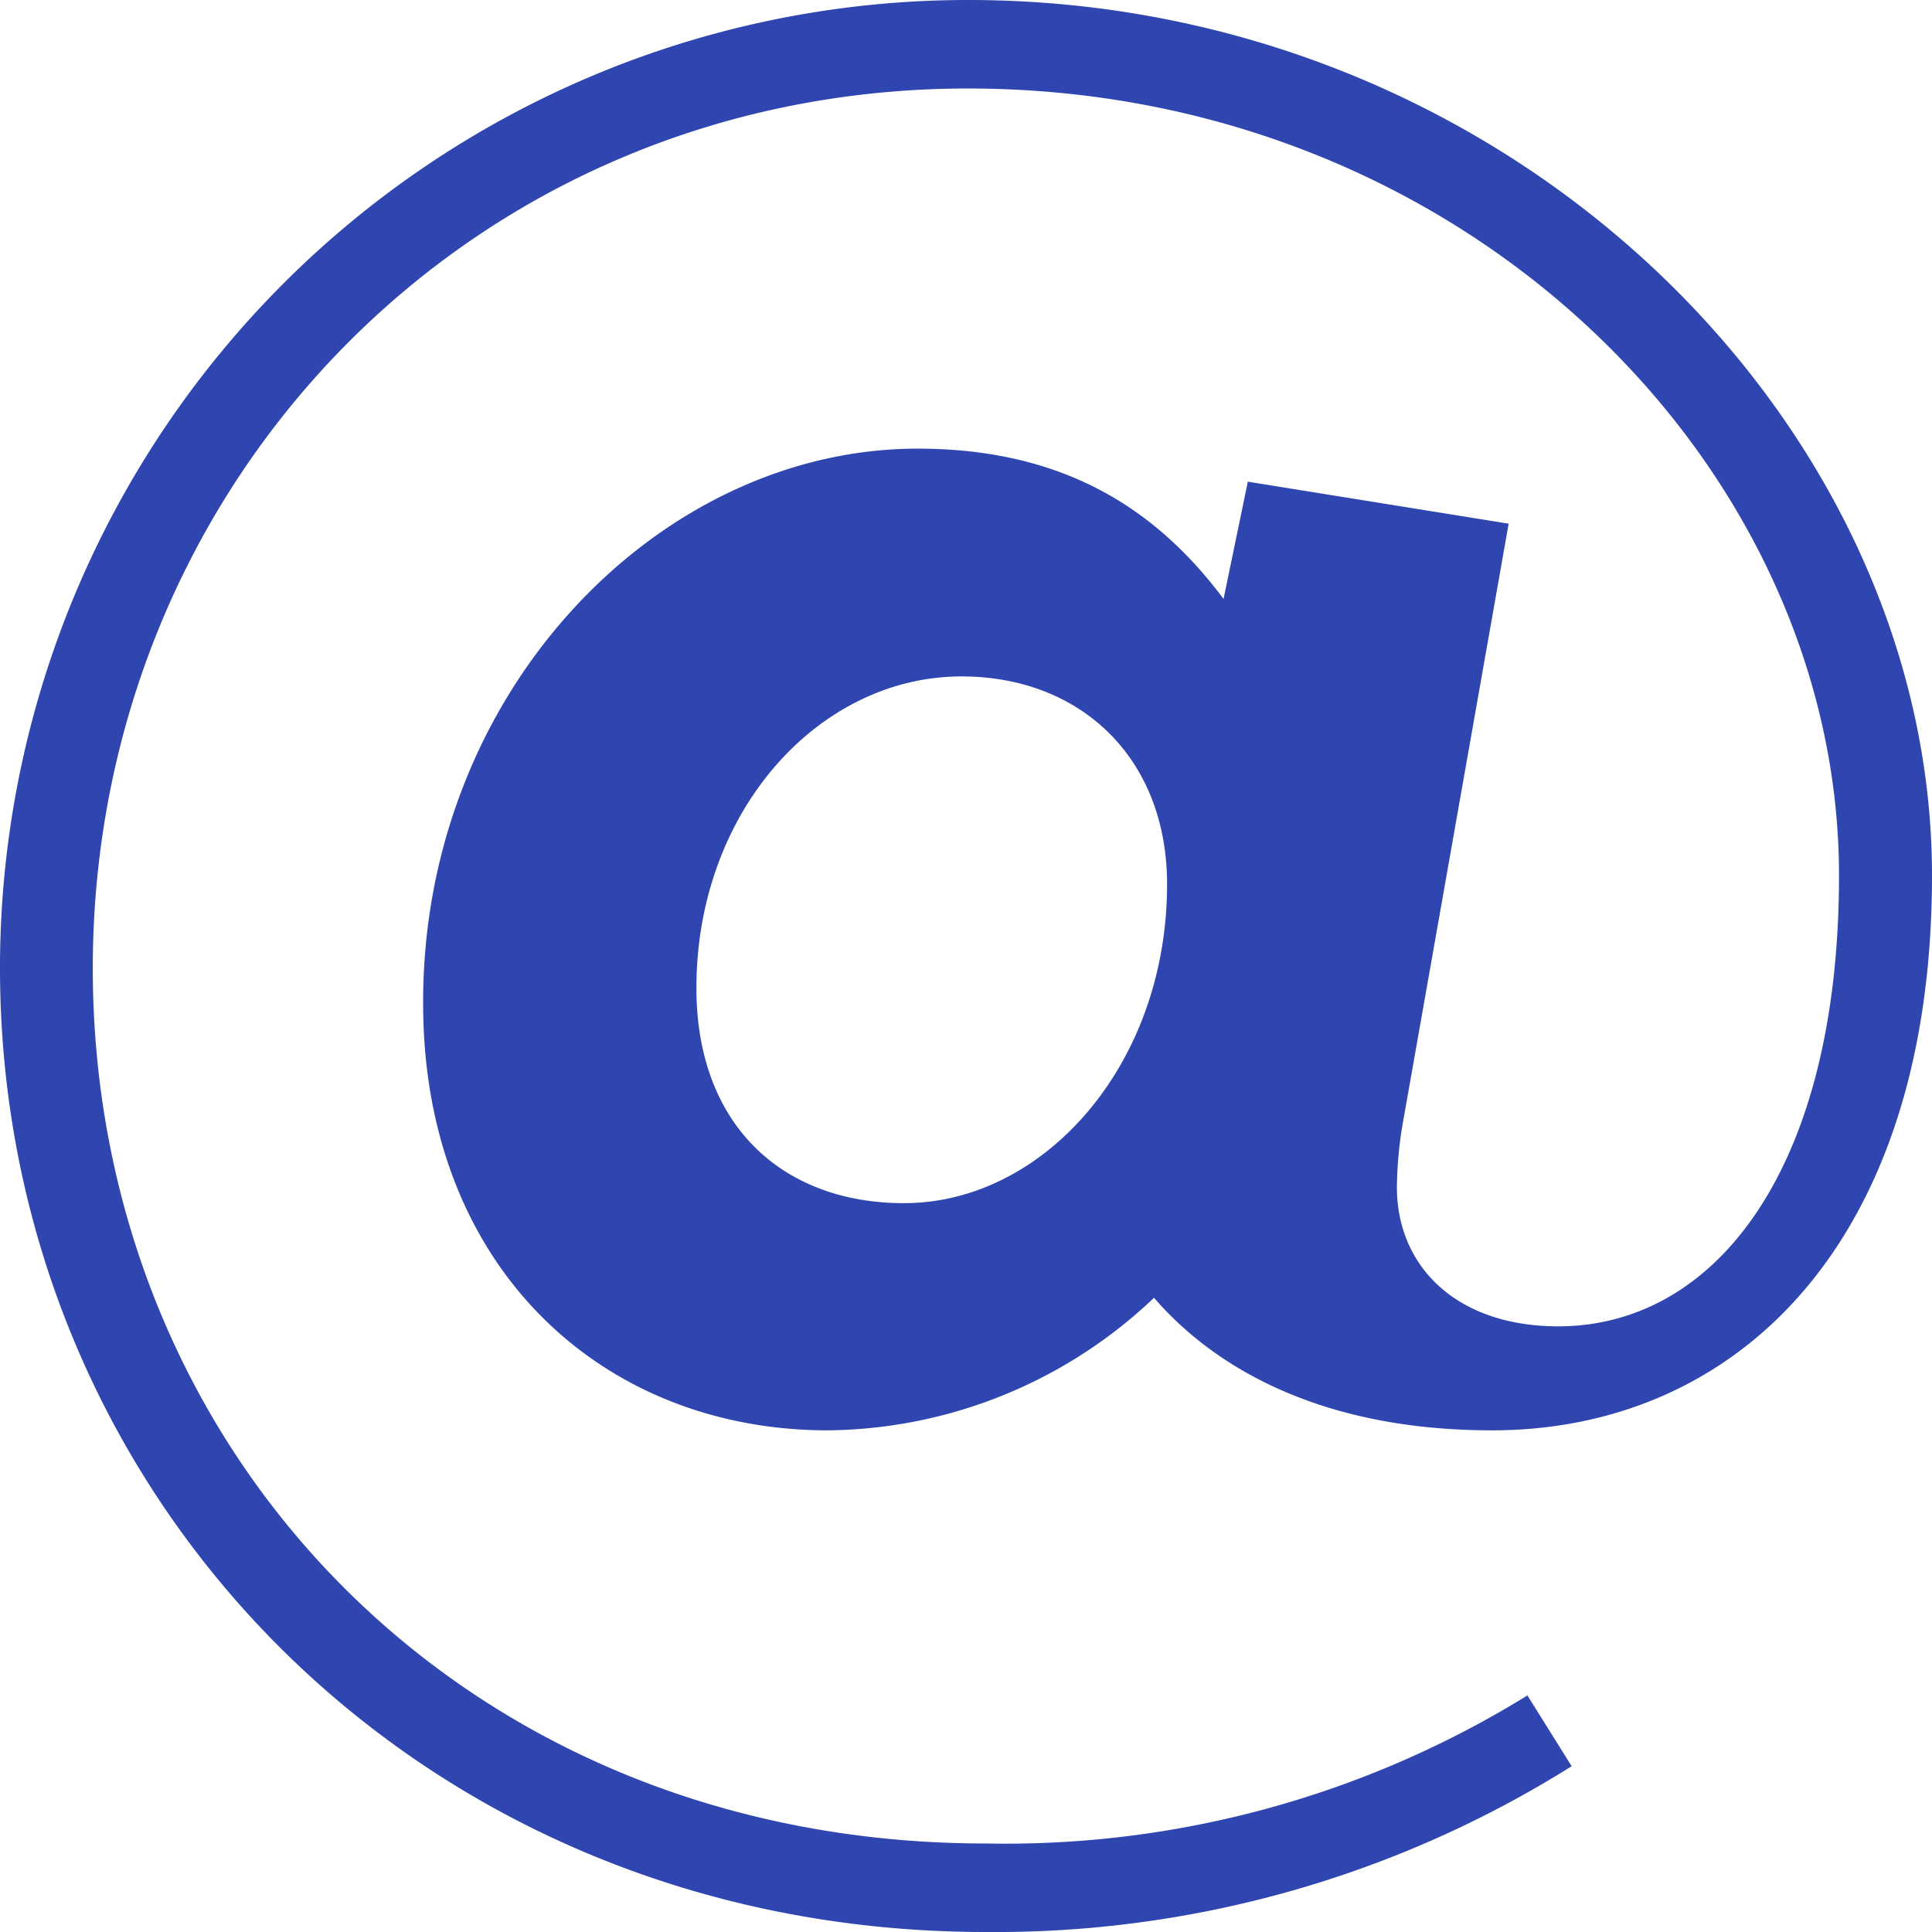
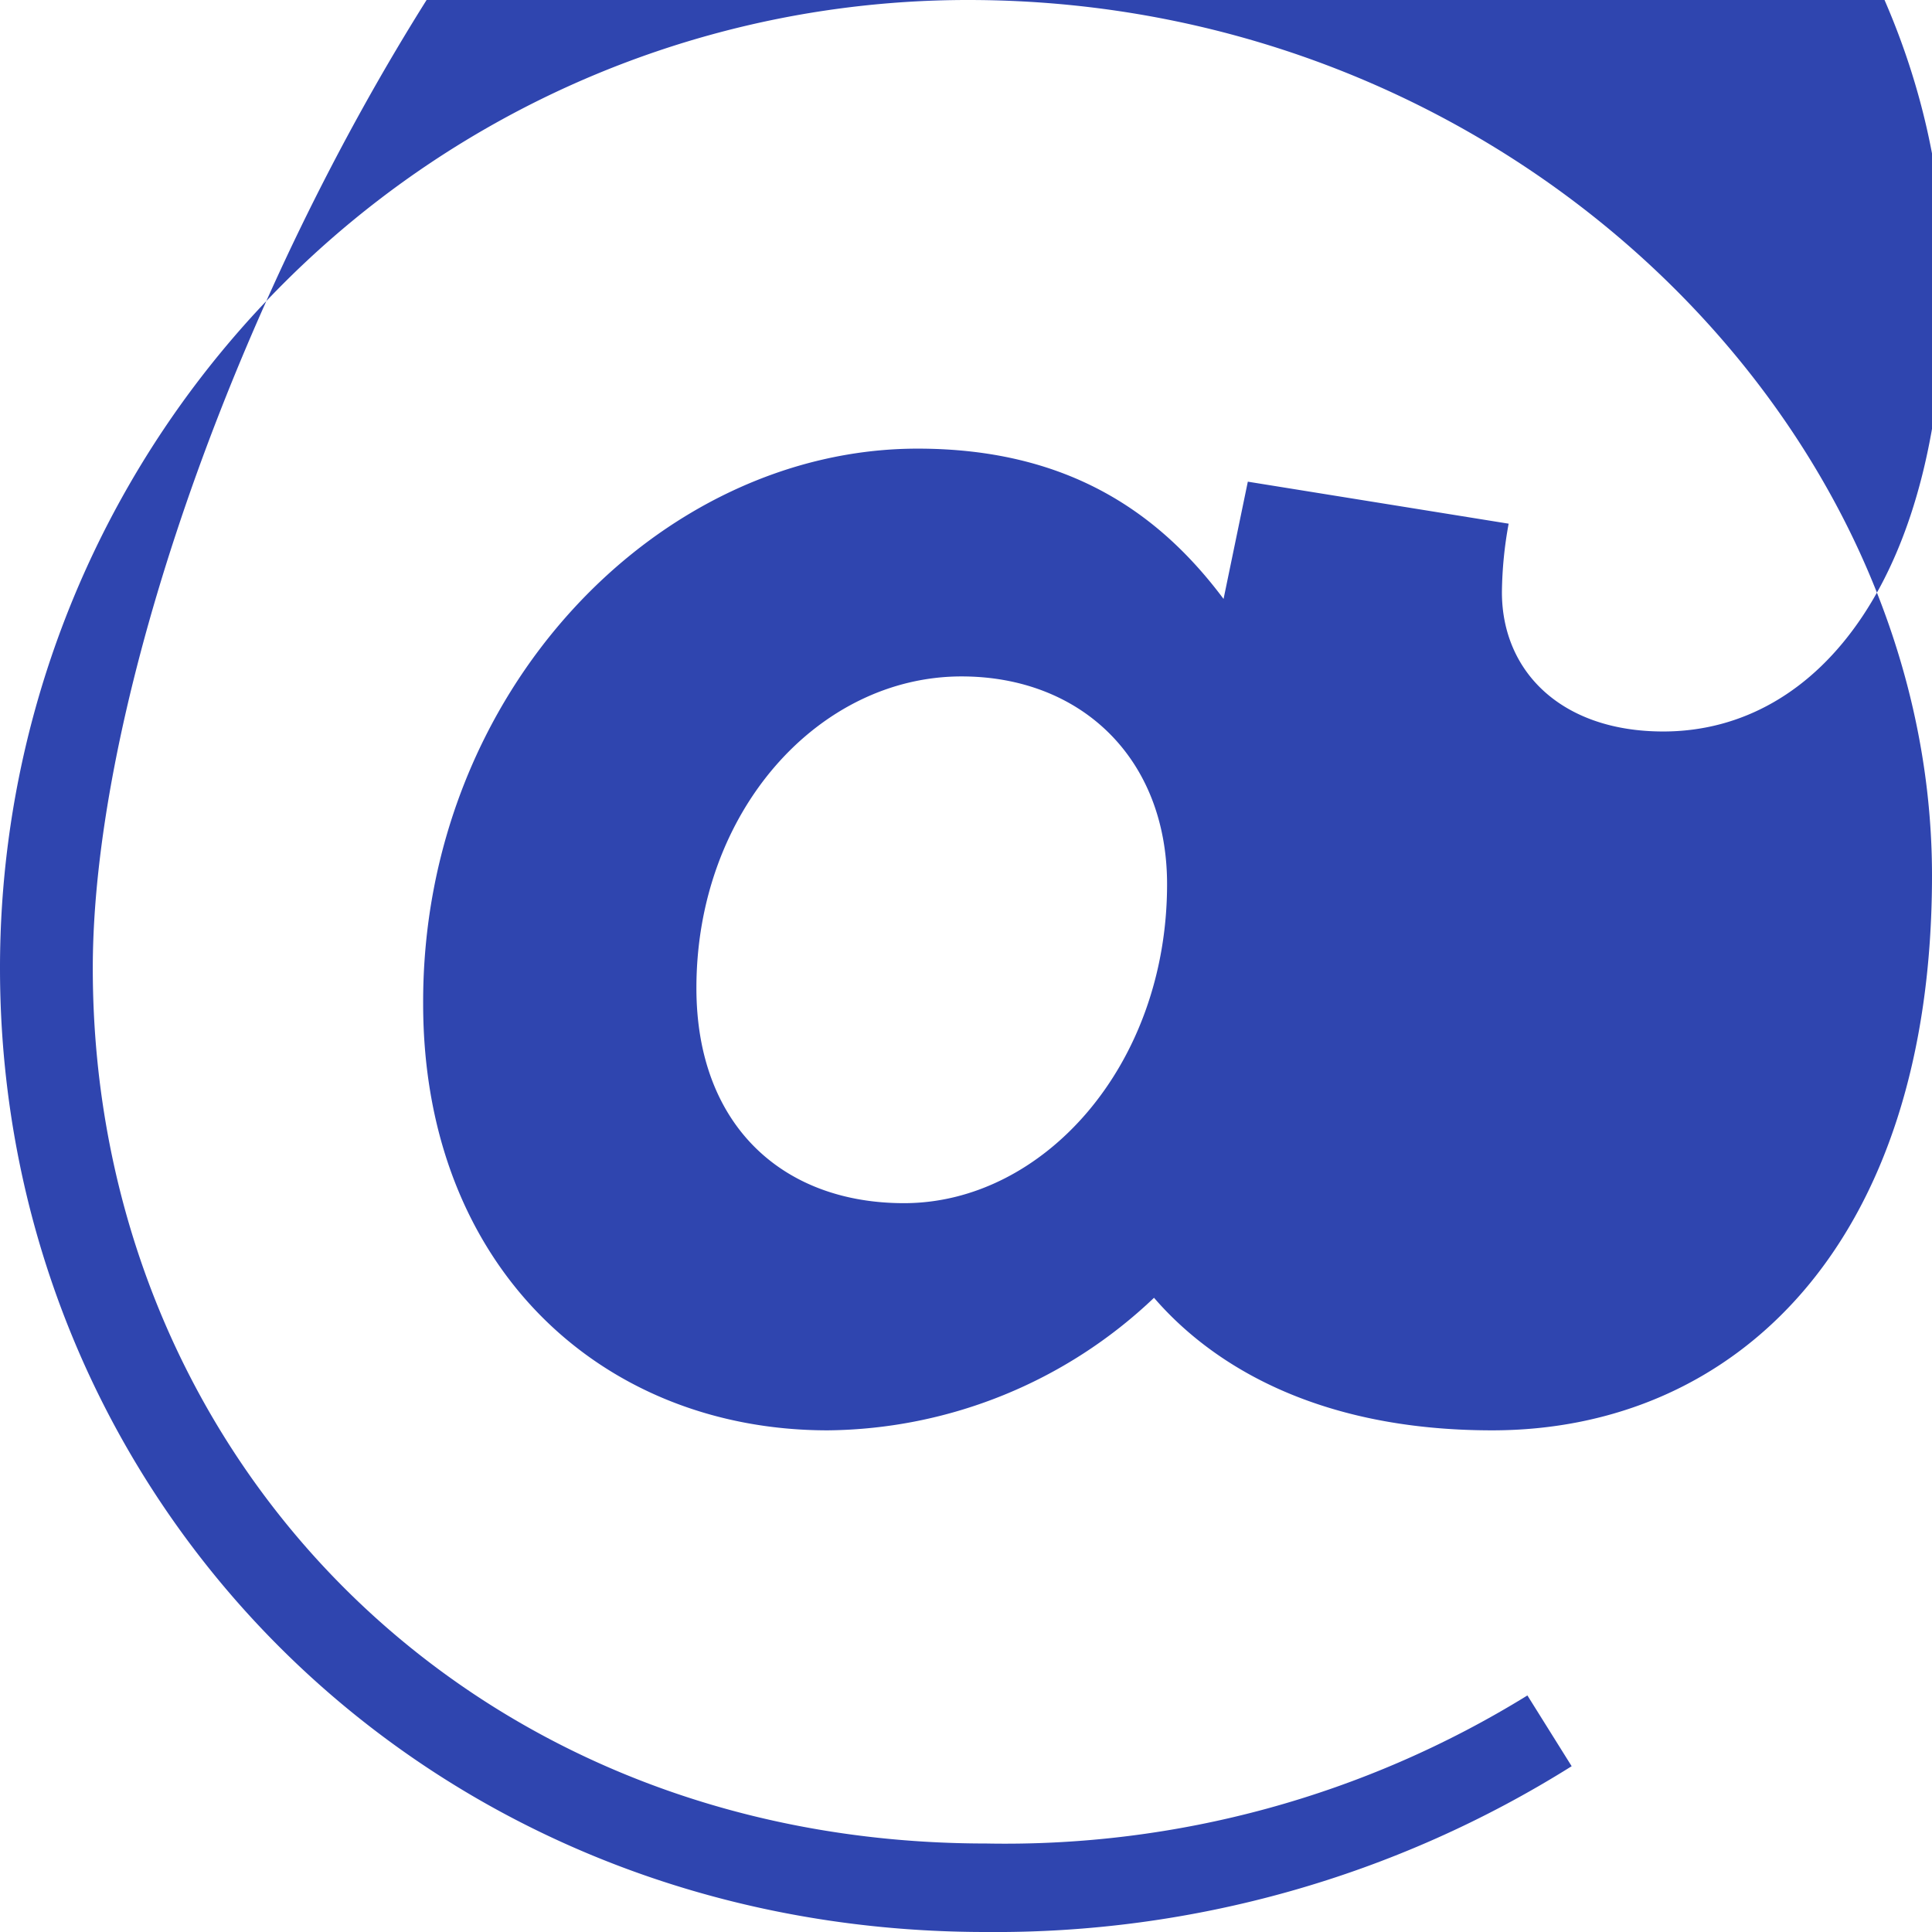
<svg xmlns="http://www.w3.org/2000/svg" viewBox="0 0 94.74 94.74">
  <defs>
    <style>.cls-1{fill:#2f45af;}</style>
  </defs>
  <title>a</title>
  <g id="Слой_2" data-name="Слой 2">
    <g id="Слой_1-2" data-name="Слой 1">
-       <path class="cls-1" d="M0,47.48A47.46,47.46,0,0,1,47.48,0C74,0,94.74,20.7,94.74,42.93c0,18.1-9.65,27.21-21.57,27.21-8.78,0-13.87-3.36-16.58-6.5a23.51,23.51,0,0,1-16,6.5c-11.06,0-19.84-8-19.84-20.92C20.7,33.93,32.3,22,45,22c7.48,0,11.92,3.25,15,7.37l1.19-5.75,12.79,2.06L68.83,54.85a19.48,19.48,0,0,0-.33,3.36c0,3.9,2.93,6.83,7.91,6.83,7.7,0,13.77-7.7,13.77-22.11,0-20.05-18.32-38.59-42.71-38.59S4.55,23.74,4.55,47.48,22.76,90.4,48.35,90.4A48.73,48.73,0,0,0,74.9,83.14l2.17,3.47a53.13,53.13,0,0,1-28.73,8.13C20.6,94.74,0,73.39,0,47.48Zm57.23-4.12c0-6.18-4.23-10.19-10.08-10.19-7,0-13,6.61-13,15.28C34.15,55.17,38.37,59,44.33,59,51.16,59,57.23,52.25,57.23,43.36Z" />
+       <path class="cls-1" d="M0,47.48A47.46,47.46,0,0,1,47.48,0C74,0,94.74,20.7,94.74,42.93c0,18.1-9.65,27.21-21.57,27.21-8.78,0-13.87-3.36-16.58-6.5a23.51,23.51,0,0,1-16,6.5c-11.06,0-19.84-8-19.84-20.92C20.7,33.93,32.3,22,45,22c7.48,0,11.92,3.25,15,7.37l1.19-5.75,12.79,2.06a19.48,19.48,0,0,0-.33,3.36c0,3.9,2.93,6.83,7.91,6.83,7.7,0,13.77-7.7,13.77-22.11,0-20.05-18.32-38.59-42.71-38.59S4.55,23.74,4.55,47.48,22.76,90.4,48.35,90.4A48.73,48.73,0,0,0,74.9,83.14l2.17,3.47a53.13,53.13,0,0,1-28.73,8.13C20.6,94.74,0,73.39,0,47.48Zm57.23-4.12c0-6.18-4.23-10.19-10.08-10.19-7,0-13,6.61-13,15.28C34.15,55.17,38.37,59,44.33,59,51.16,59,57.23,52.25,57.23,43.36Z" />
    </g>
  </g>
</svg>